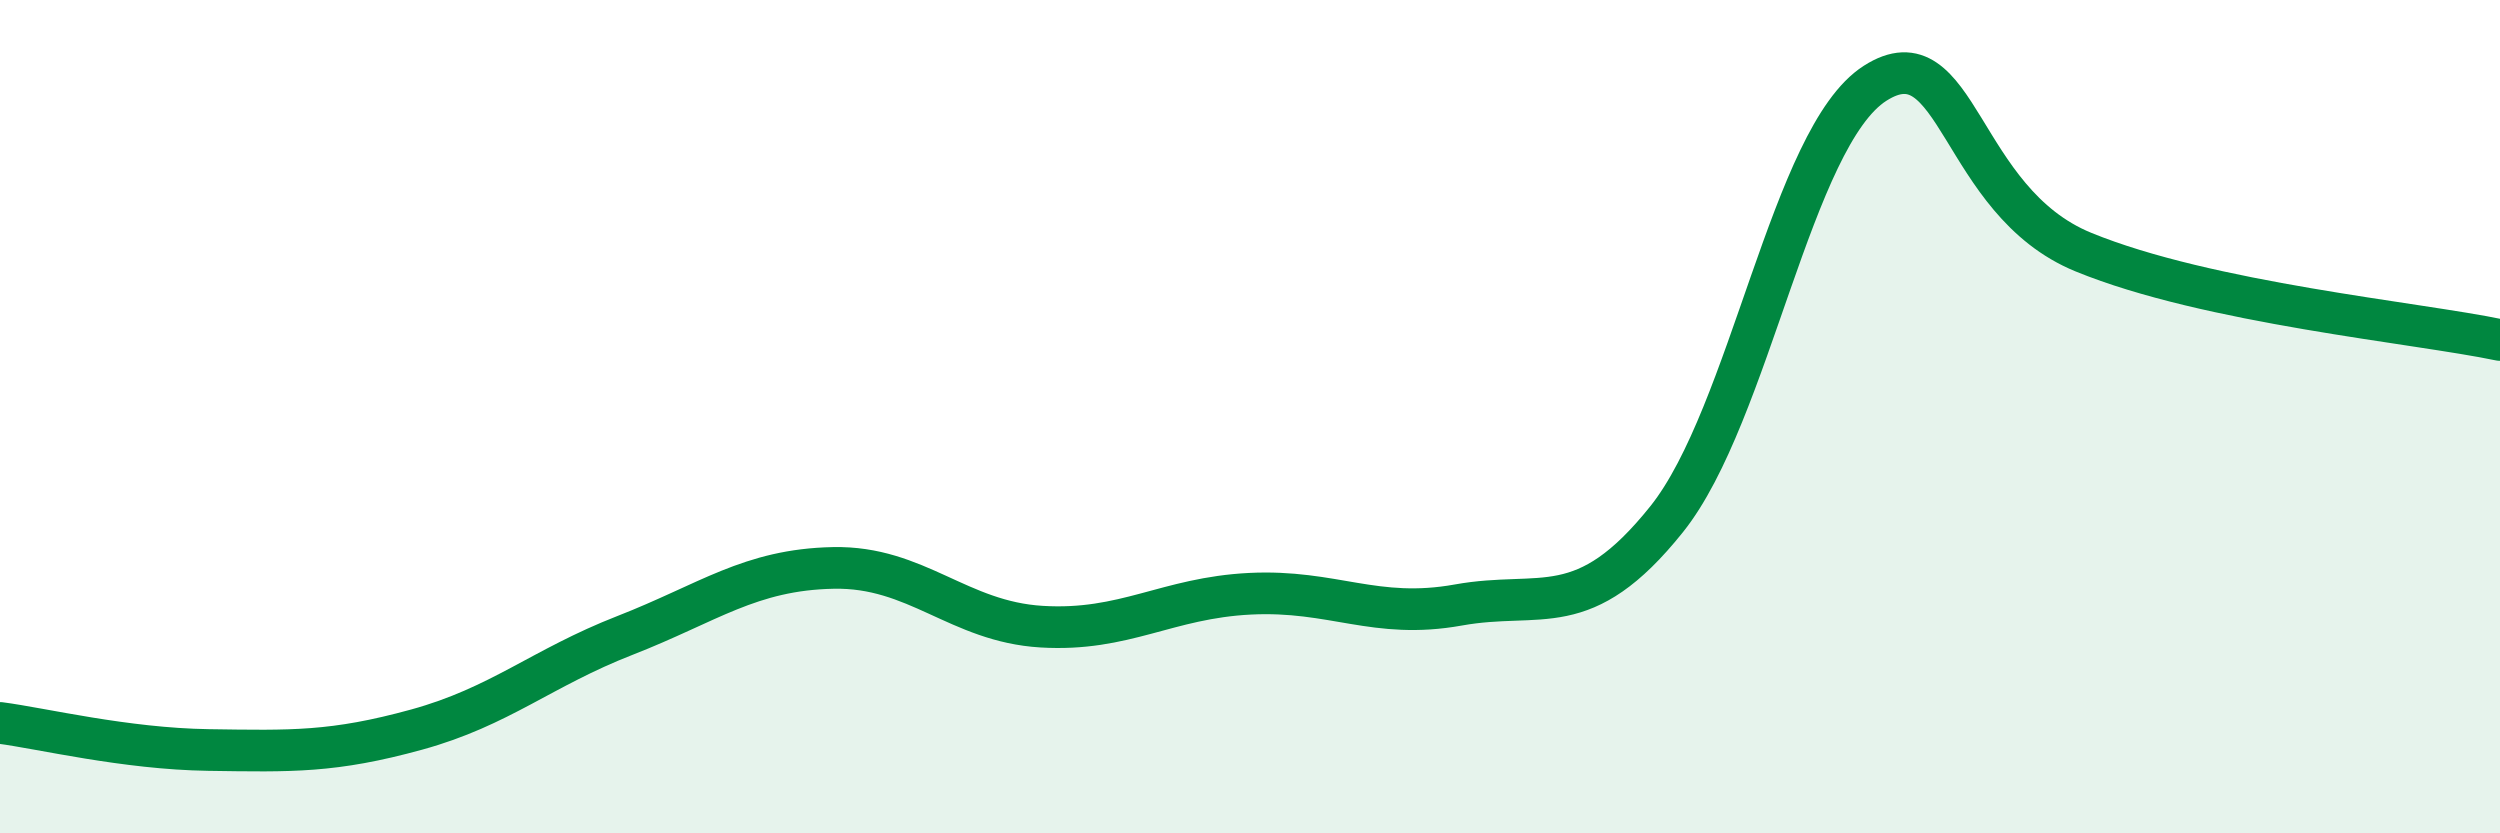
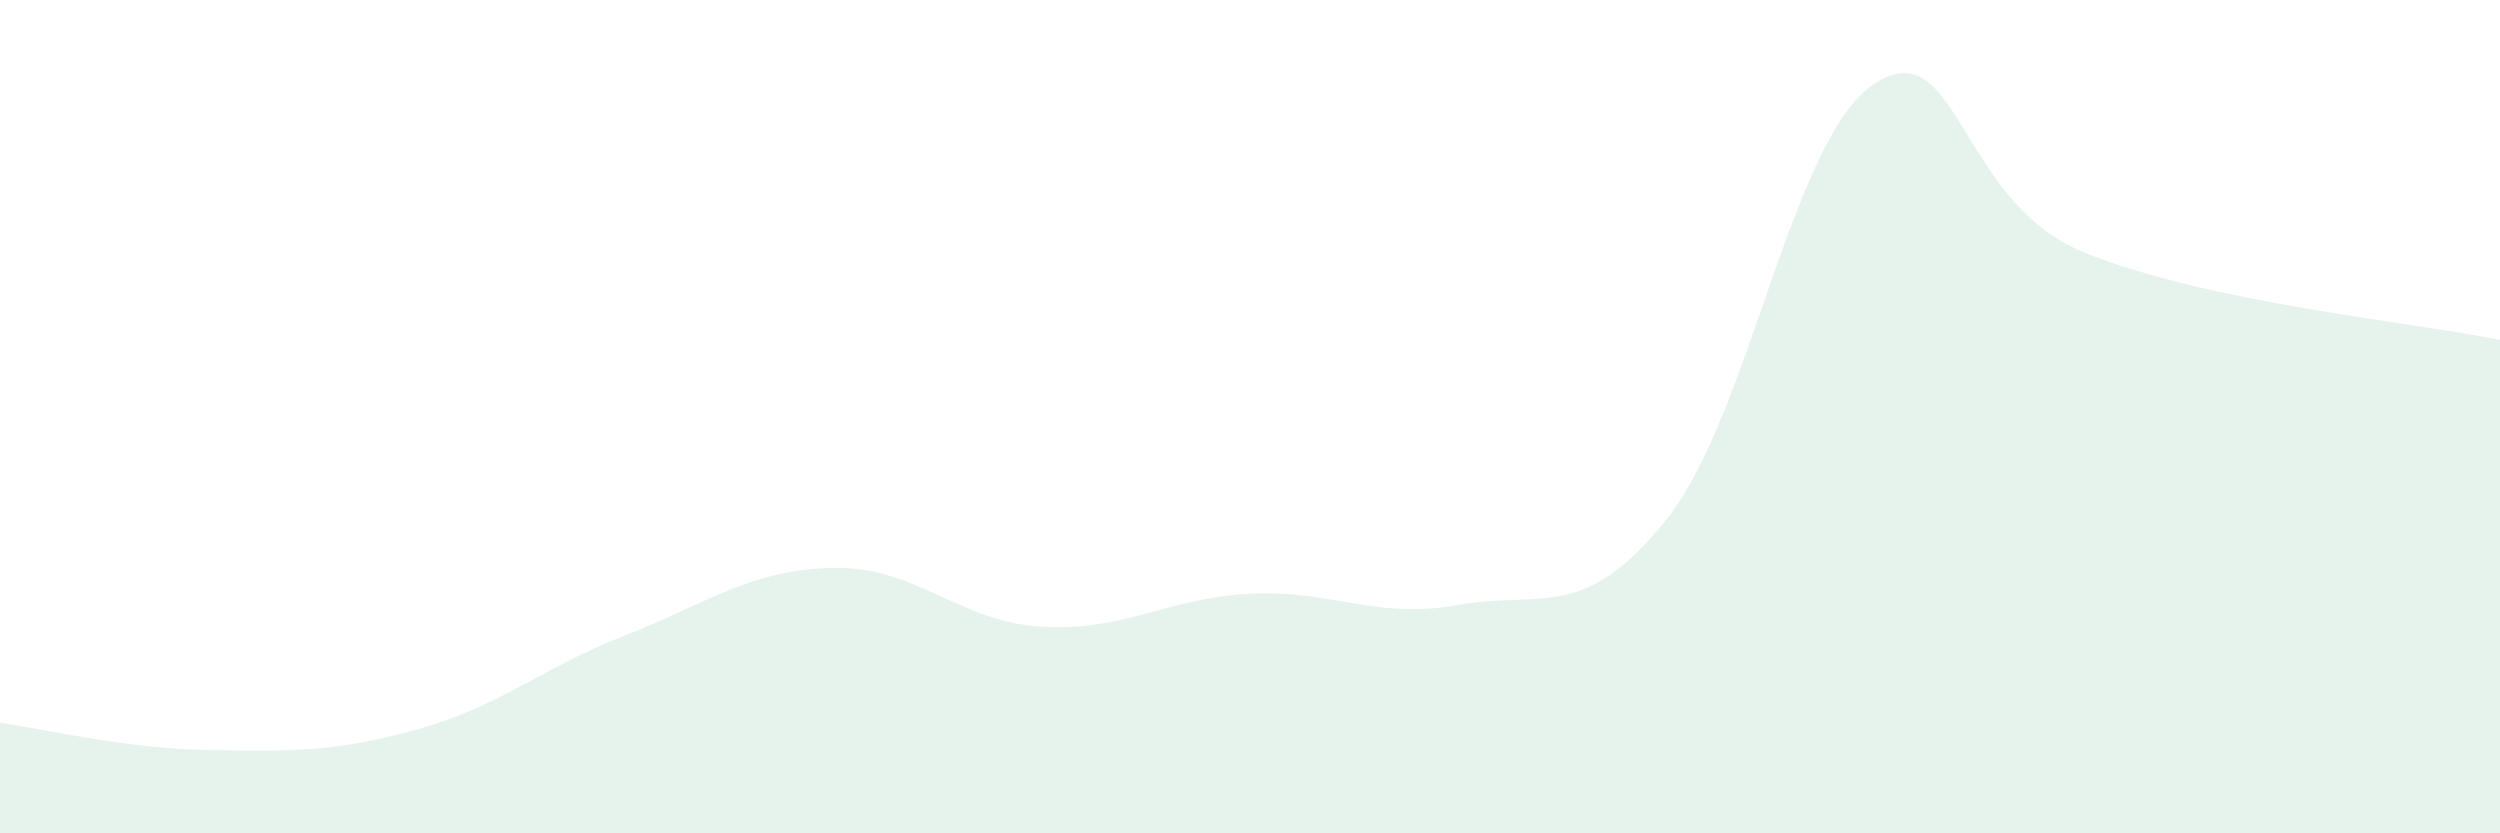
<svg xmlns="http://www.w3.org/2000/svg" width="60" height="20" viewBox="0 0 60 20">
  <path d="M 0,17.35 C 1,17.48 3,17.97 5,18 C 7,18.03 8,18.06 10,17.51 C 12,16.96 13,16.03 15,15.25 C 17,14.47 18,13.67 20,13.63 C 22,13.59 23,14.92 25,15.04 C 27,15.16 28,14.35 30,14.25 C 32,14.15 33,14.88 35,14.52 C 37,14.16 38,14.96 40,12.46 C 42,9.96 43,3.28 45,2 C 47,0.72 47,4.82 50,6.05 C 53,7.28 58,7.74 60,8.16L60 20L0 20Z" fill="#008740" opacity="0.1" stroke-linecap="round" stroke-linejoin="round" />
-   <path d="M 0,17.35 C 1,17.48 3,17.97 5,18 C 7,18.03 8,18.06 10,17.51 C 12,16.96 13,16.03 15,15.25 C 17,14.47 18,13.67 20,13.63 C 22,13.59 23,14.92 25,15.04 C 27,15.16 28,14.35 30,14.25 C 32,14.15 33,14.88 35,14.52 C 37,14.16 38,14.96 40,12.46 C 42,9.96 43,3.28 45,2 C 47,0.72 47,4.82 50,6.05 C 53,7.28 58,7.74 60,8.16" stroke="#008740" stroke-width="1" fill="none" stroke-linecap="round" stroke-linejoin="round" />
</svg>